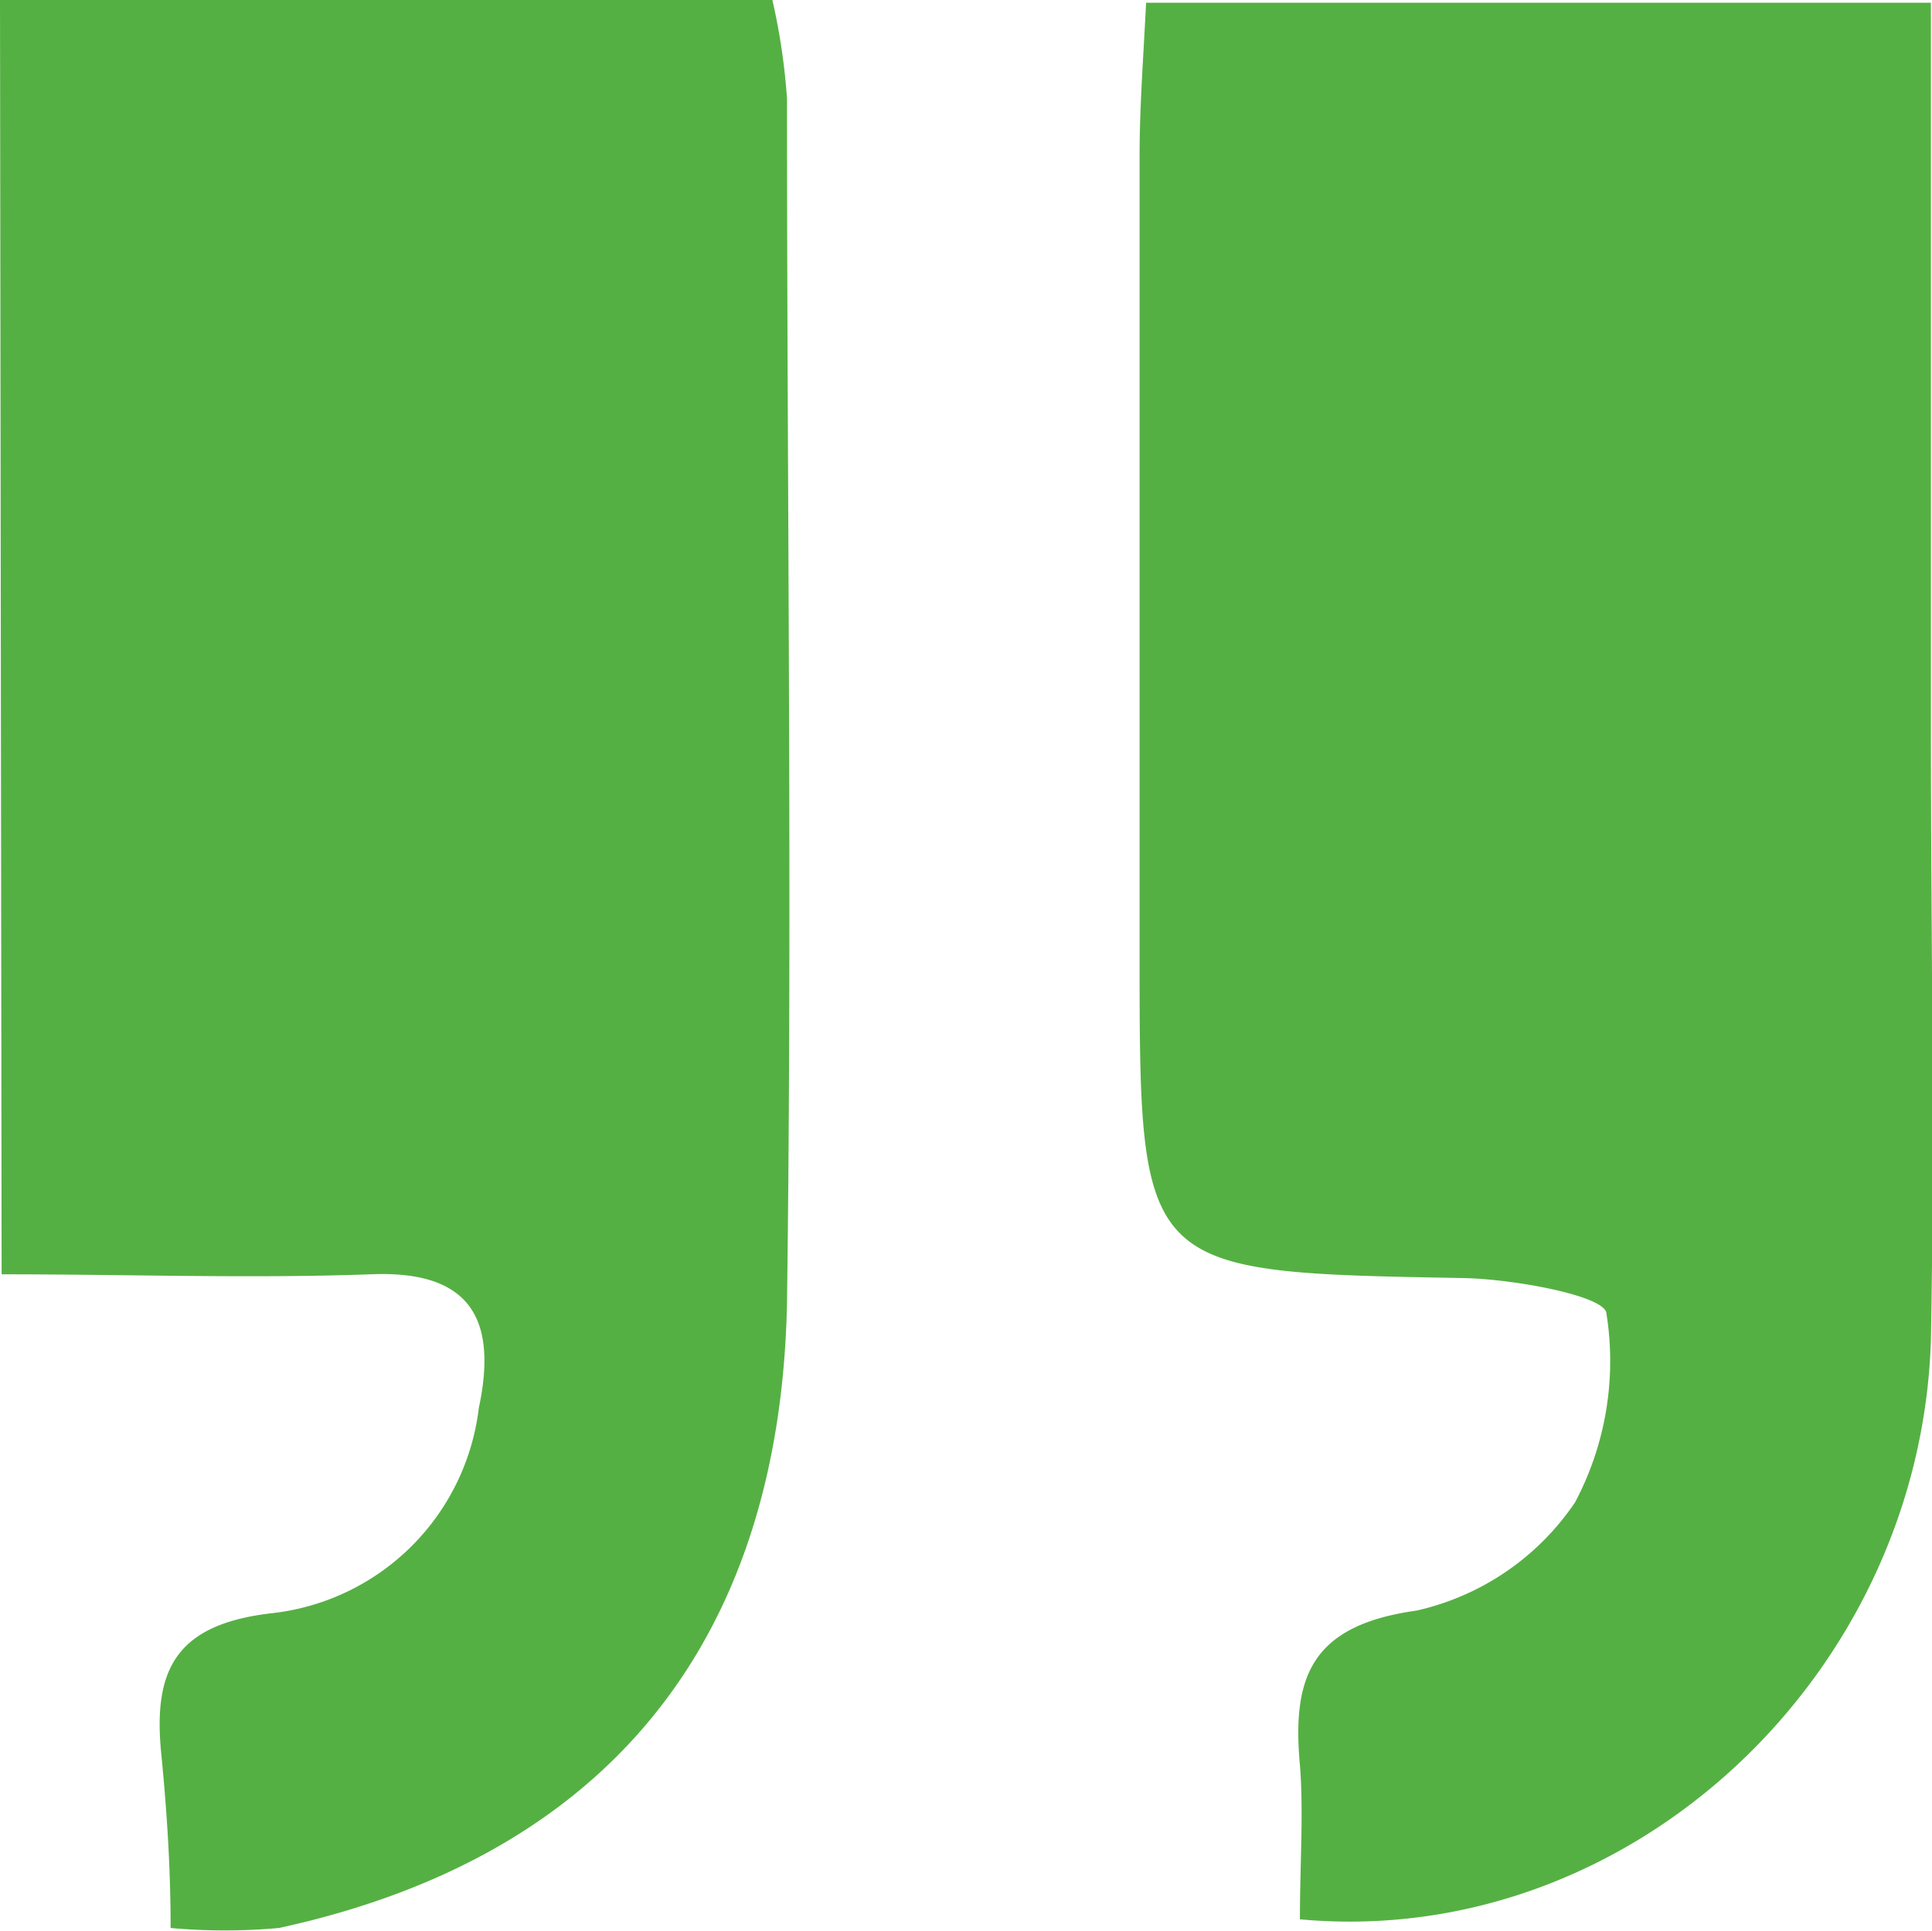
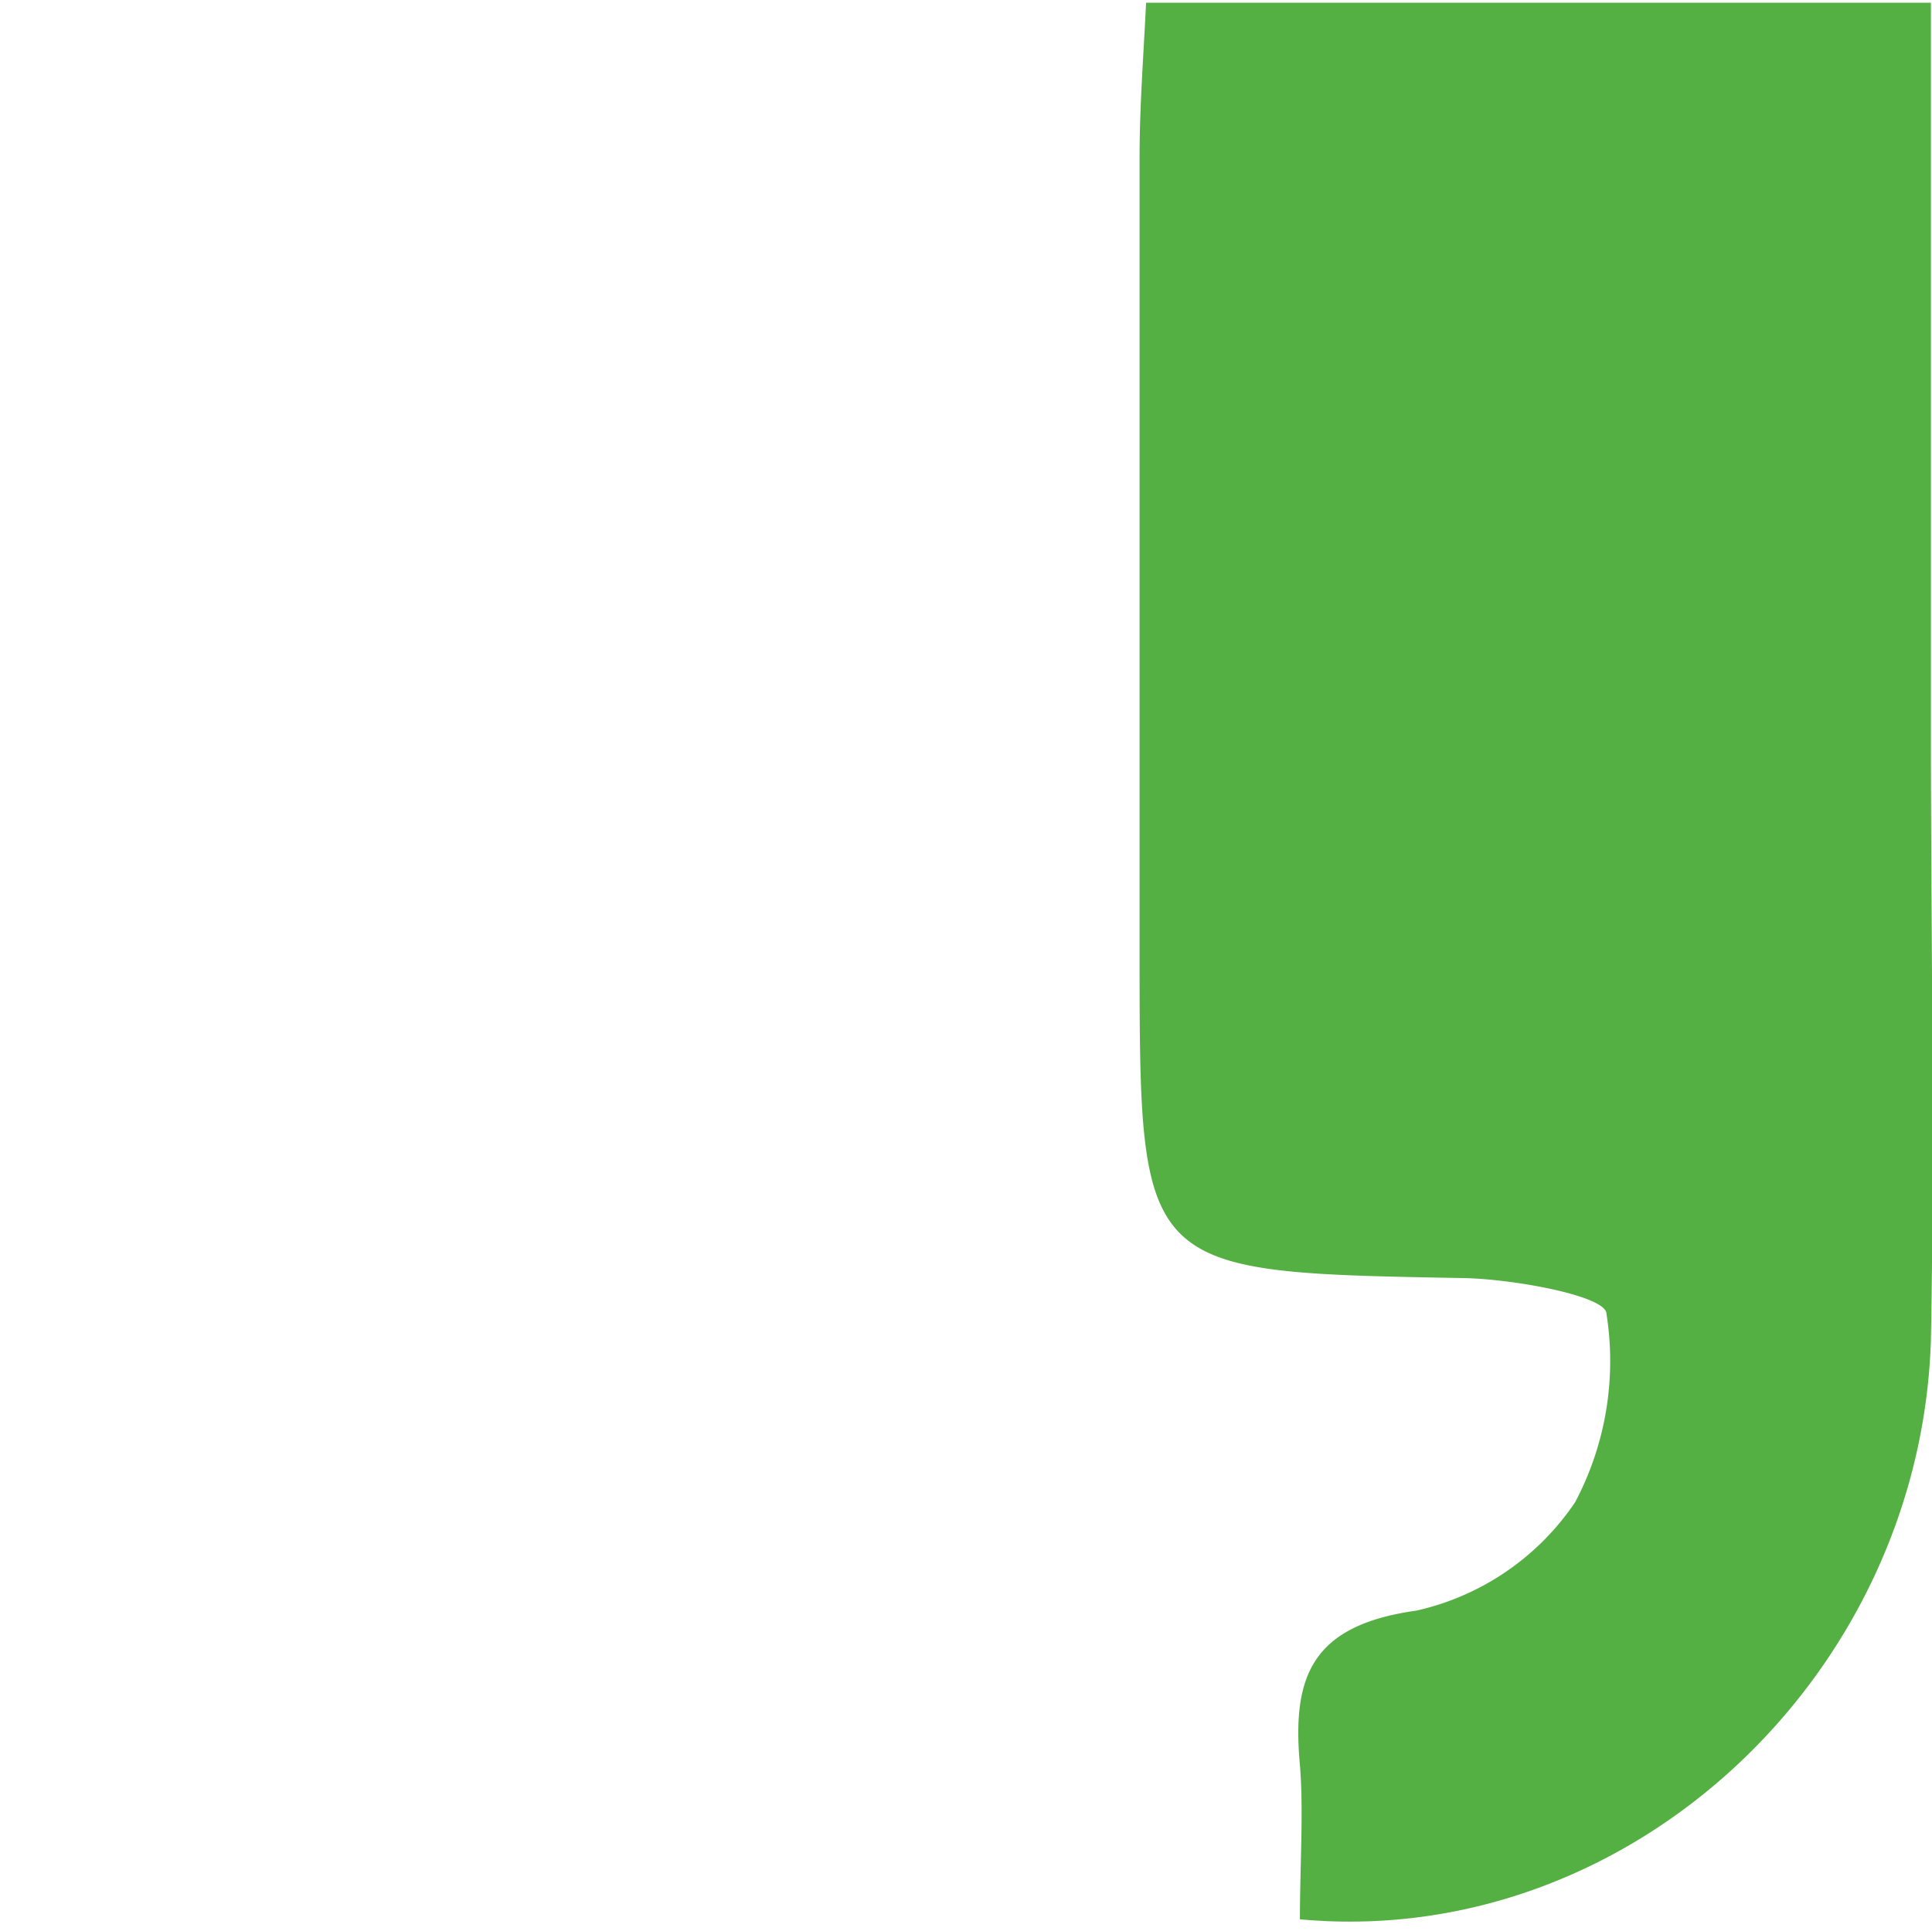
<svg xmlns="http://www.w3.org/2000/svg" viewBox="0 0 35.67 35.66">
  <defs>
    <style>.cls-1{fill:#55b043;}</style>
  </defs>
  <title>Risorsa 4@d-84ee744e4fg</title>
  <g id="Livello_2" data-name="Livello 2">
    <g id="Livello_1-2" data-name="Livello 1">
      <path class="cls-1" d="M24,35.44c0-1,.07-2,0-2.85-.15-1.64.22-2.58,2.15-2.85a4.8,4.8,0,0,0,2.93-2,5.57,5.57,0,0,0,.58-3.48c0-.33-1.7-.64-2.62-.66-6-.11-6-.08-6-6q0-7.36,0-14.73c0-.9.07-1.8.12-2.82H35.65V13.51c0,3.74.07,7.49,0,11.23C35.46,30.94,30.08,36,24,35.44Z" />
-       <path class="cls-1" d="M0,0H14.26a11.73,11.73,0,0,1,.27,1.82c0,7.41.1,14.83,0,22.25C14.4,30.39,11.13,34.3,5.15,35.6a11.05,11.05,0,0,1-2,0c0-1.12-.07-2.16-.17-3.19C2.82,30.86,3.22,30,5,29.79A4.33,4.33,0,0,0,8.84,26c.35-1.64-.15-2.55-2-2.47-2.22.08-4.46,0-6.81,0Z" />
    </g>
  </g>
</svg>